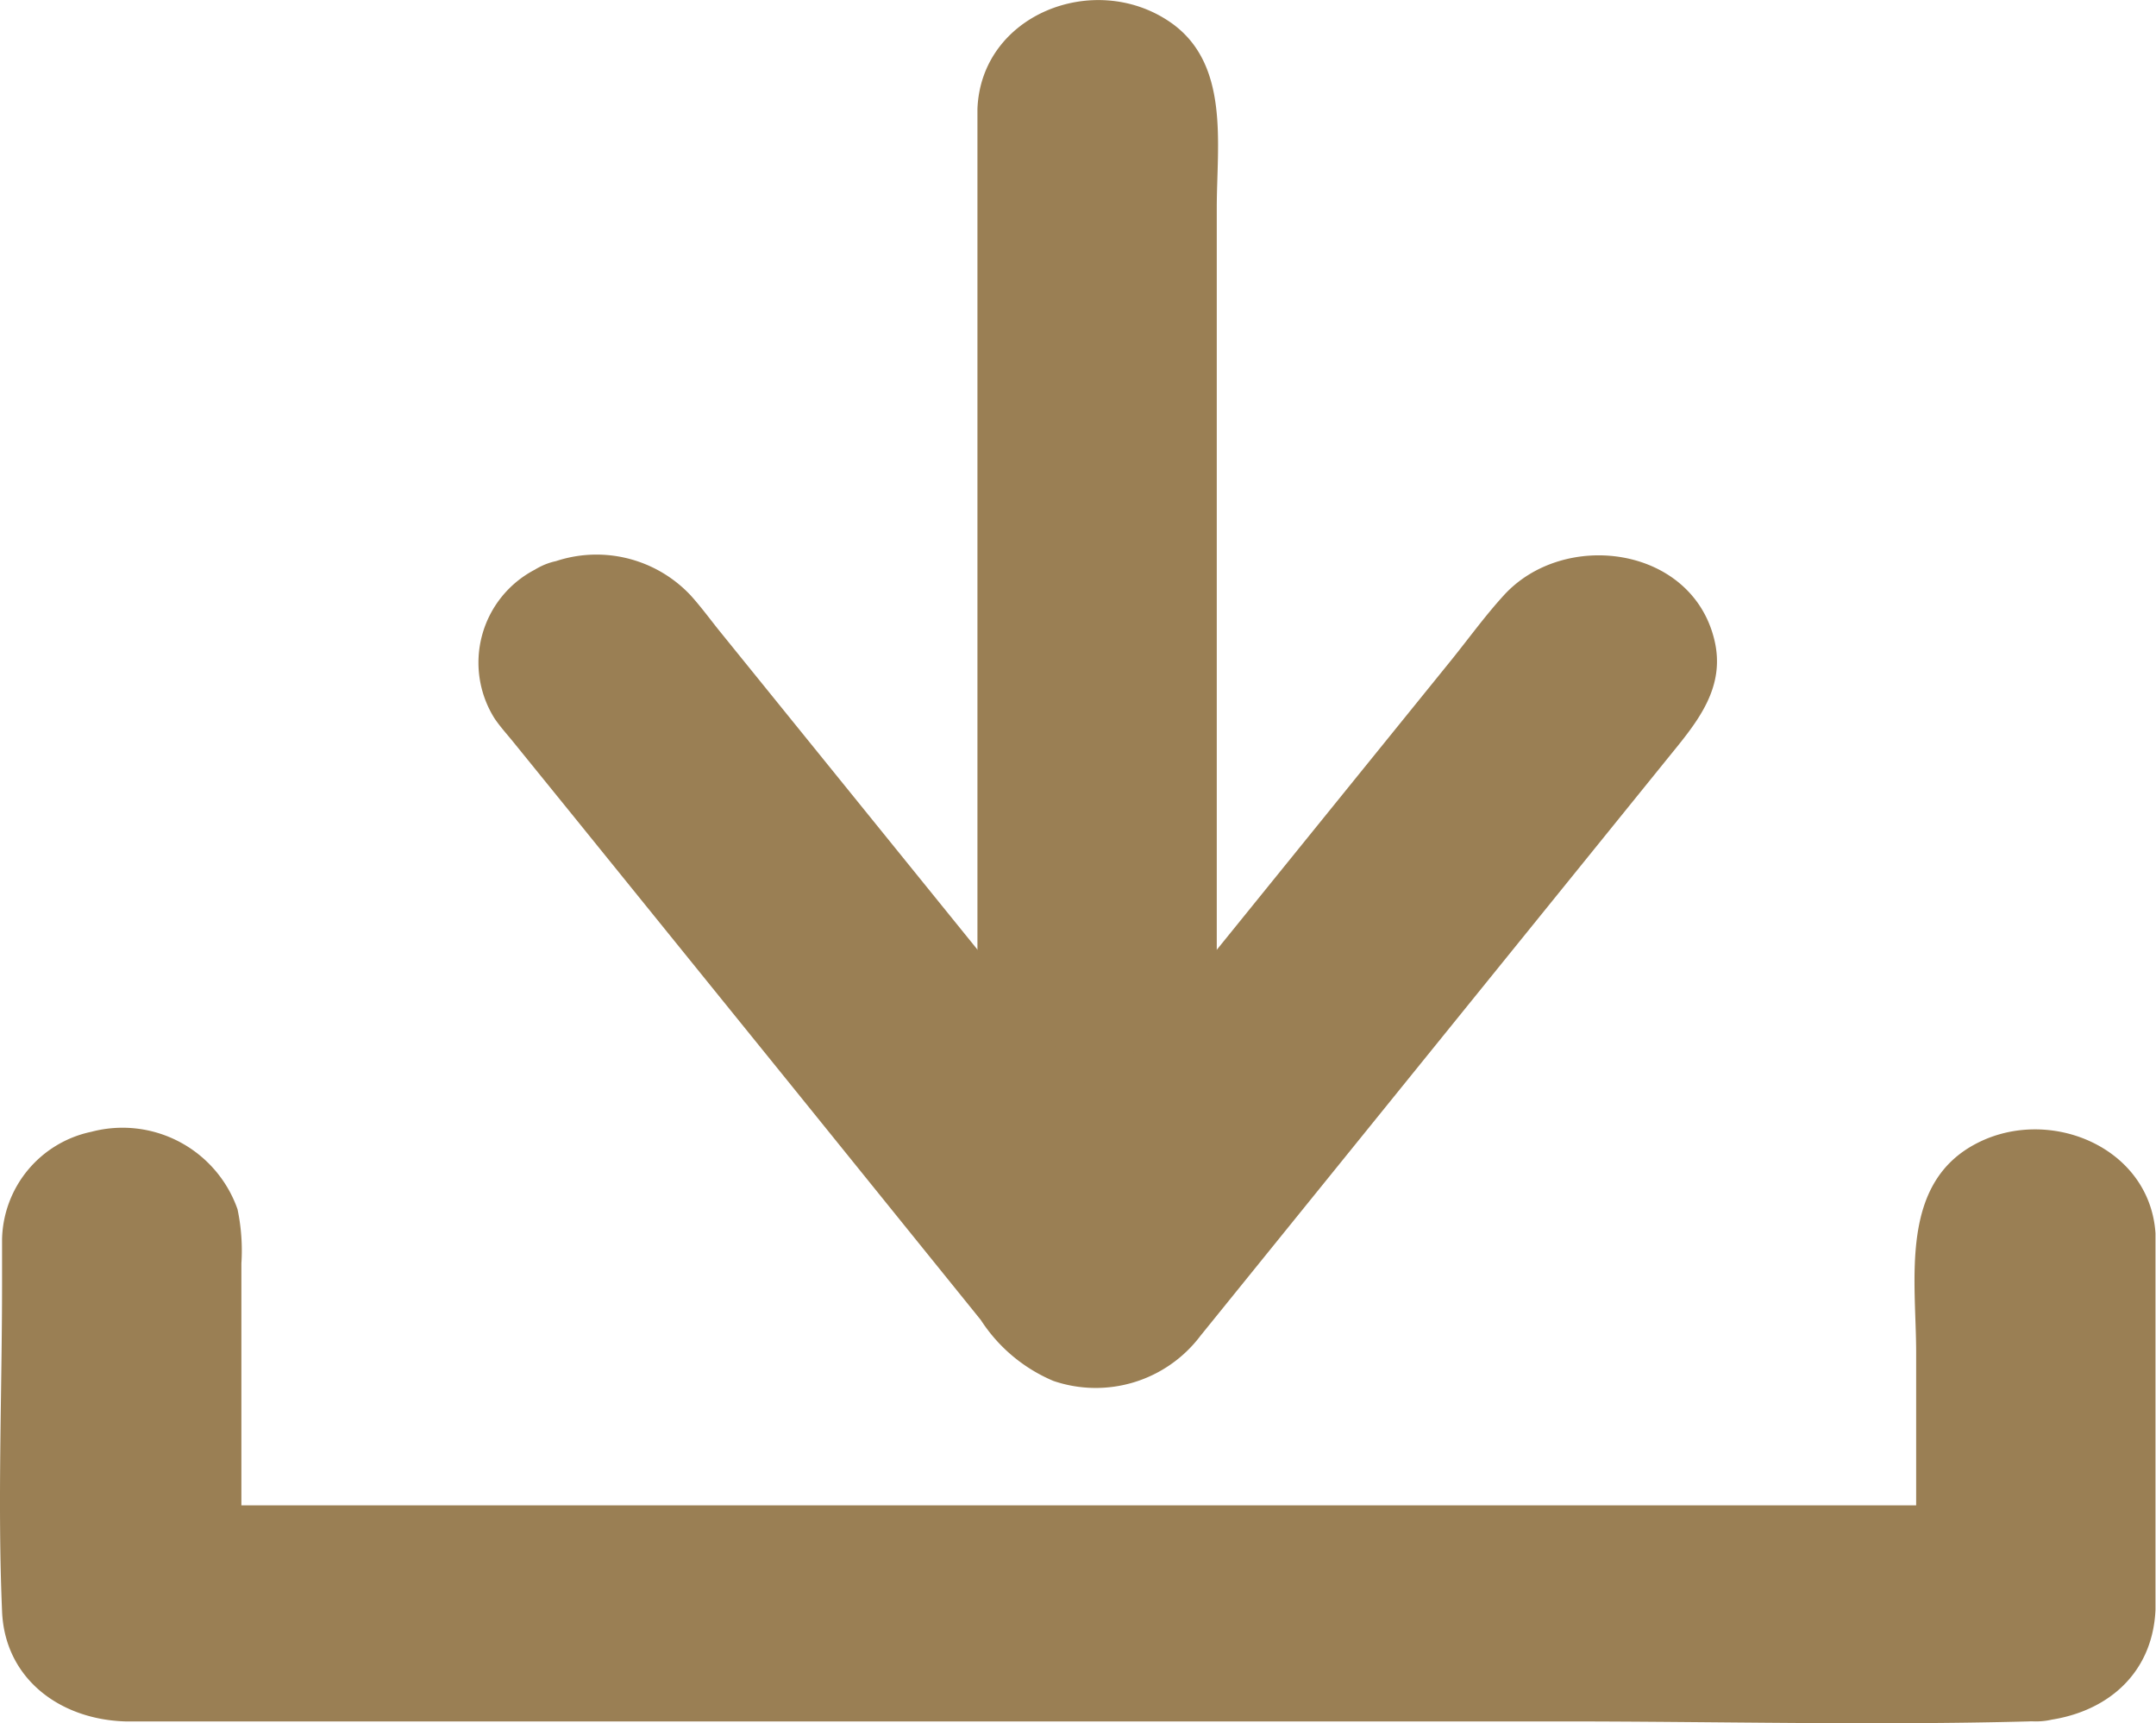
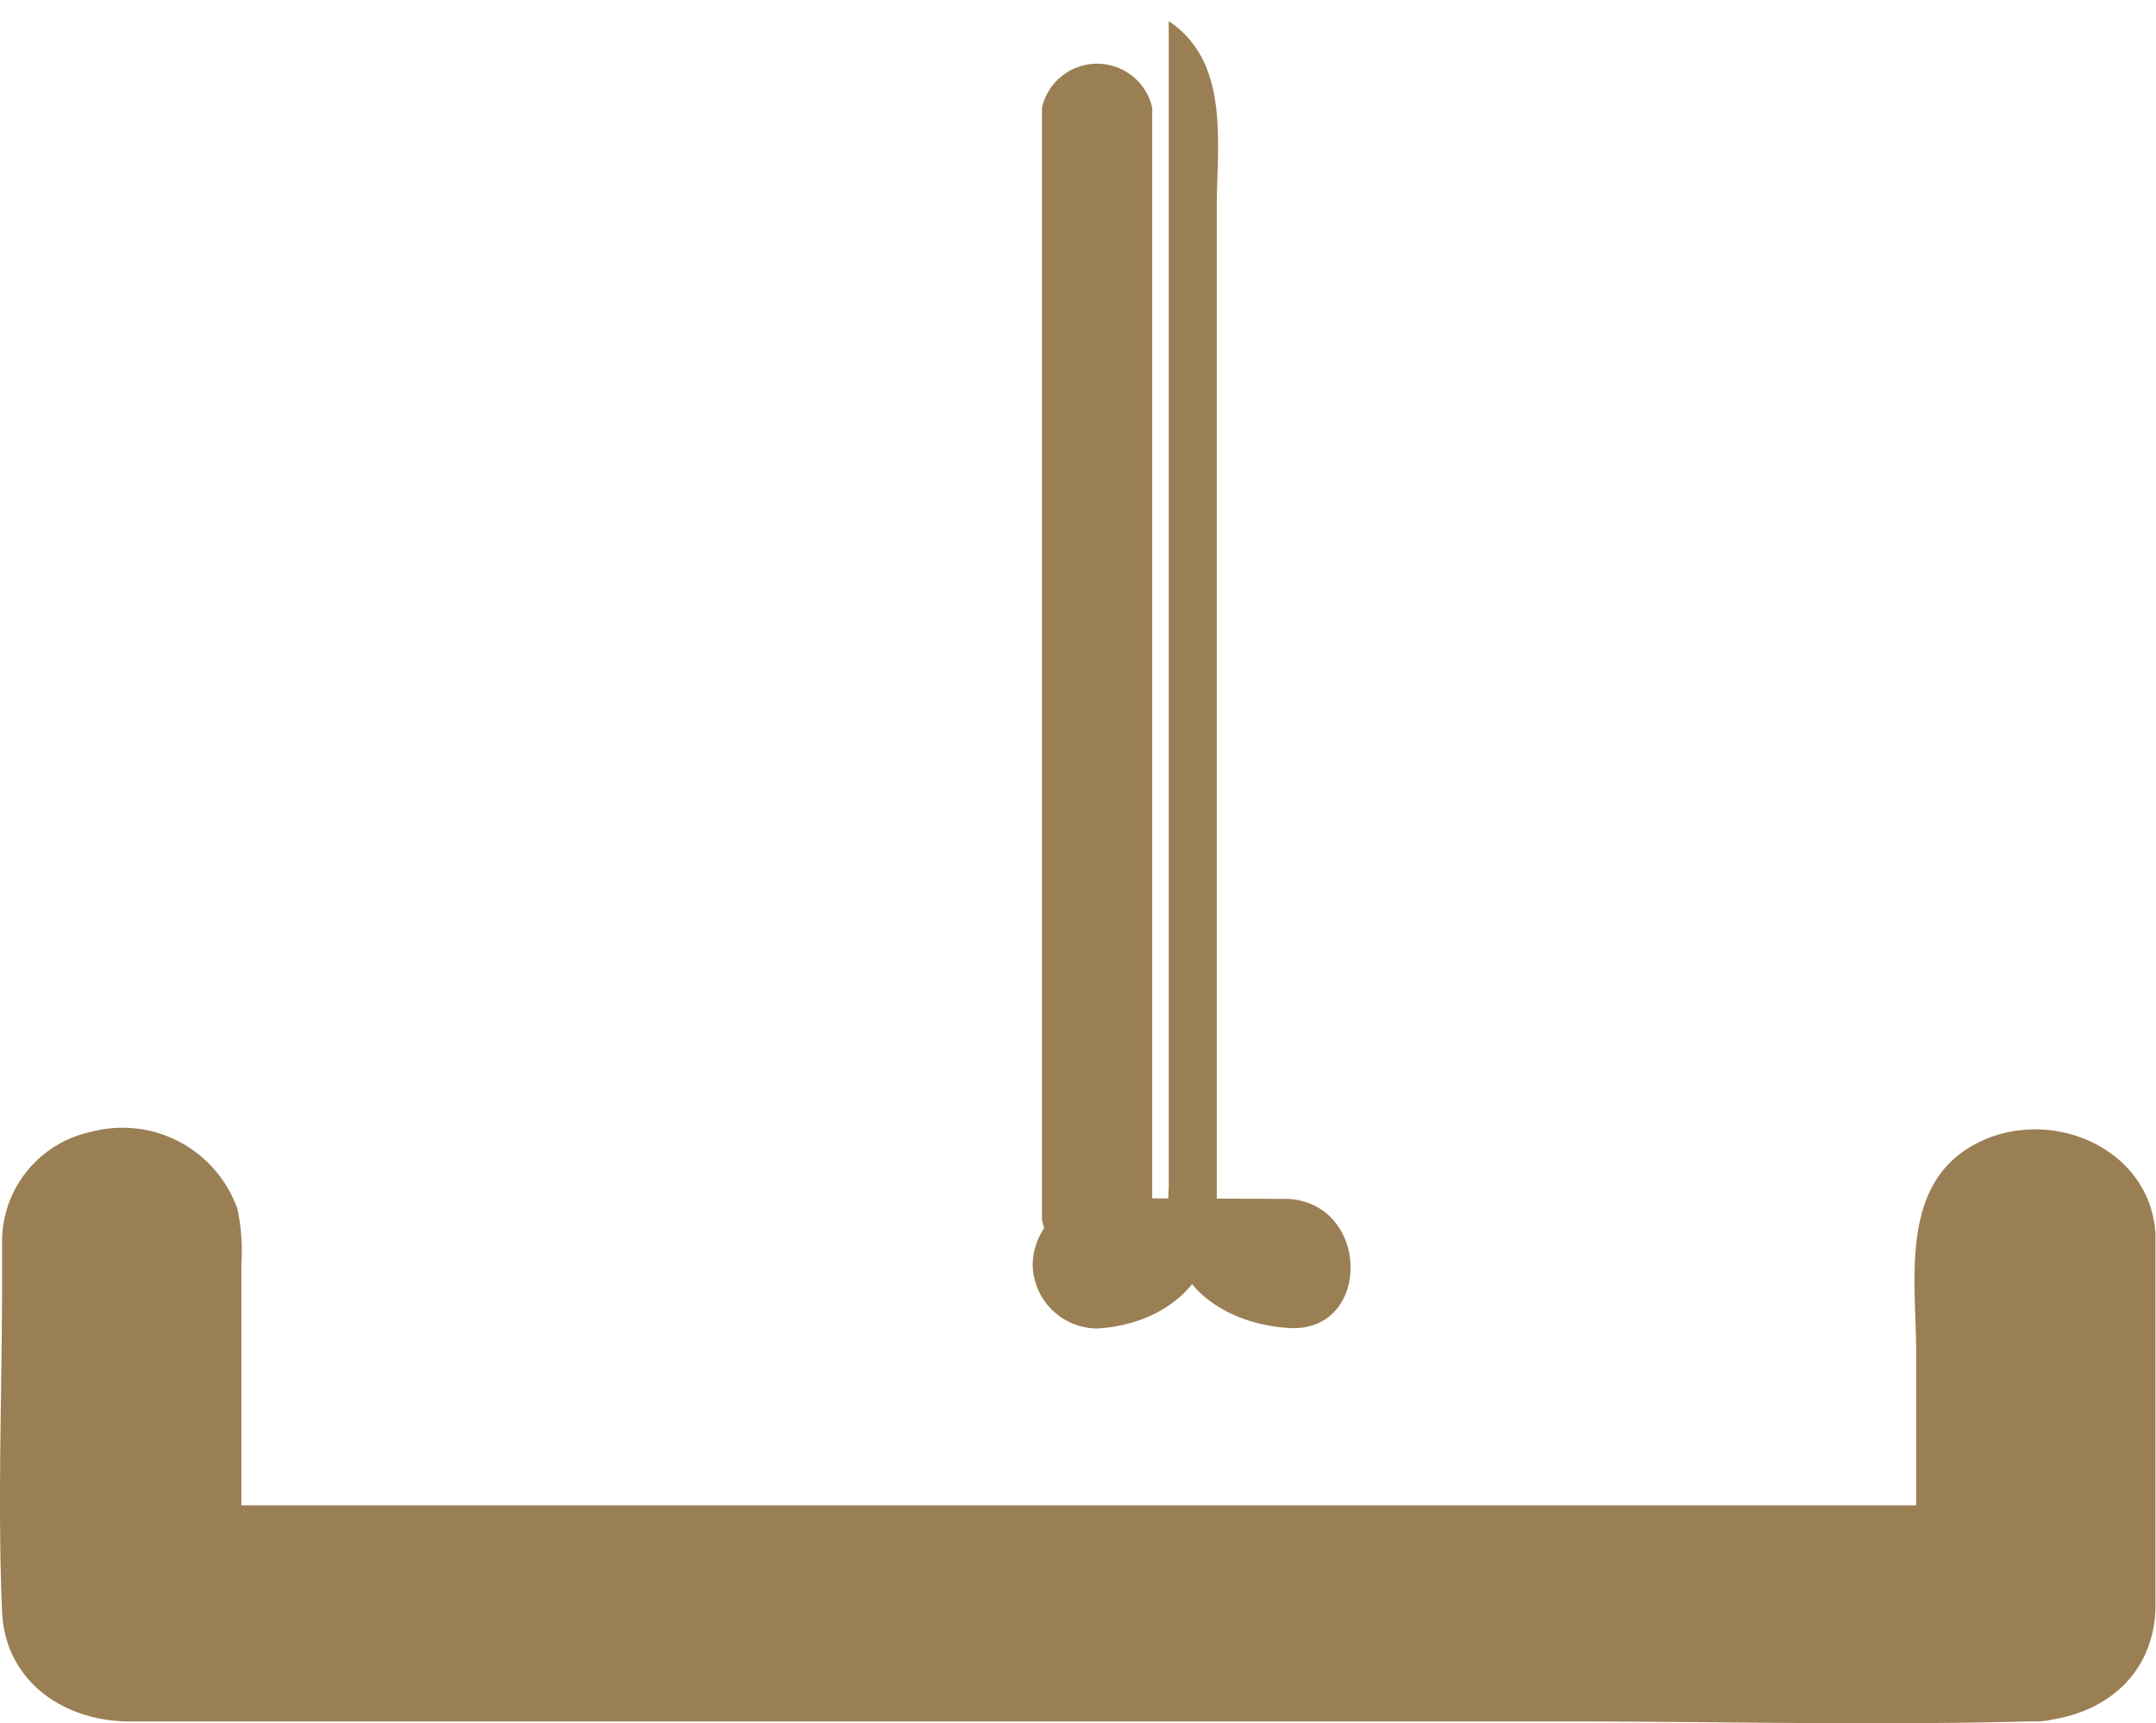
<svg xmlns="http://www.w3.org/2000/svg" viewBox="0 0 83.51 66.75" fill="#9a7f54">
  <defs />
  <title>Asset 1</title>
  <g id="Layer_2" data-name="Layer 2">
    <g id="Layer_1-2" data-name="Layer 1">
      <path class="cls-1" d="M42.5,48.91a2,2,0,0,1-2.14-1.68V4.17a2.19,2.19,0,0,1,4.27,0V47.23a1.94,1.94,0,0,1-2.13,1.68" />
-       <path class="cls-2" d="M42.5,46.41c.33,0,.18,1.14.36.67a2.55,2.55,0,0,0,0-.73V5.62c0-.3.16-1.18,0-1.44a7,7,0,0,1-.36.8,5.71,5.71,0,0,1-.37-.8c-.05.08,0,.34,0,.43-.05.83,0,1.68,0,2.52v38a7.05,7.05,0,0,0,0,2c.19.47,0-.65.37-.67a2.56,2.56,0,0,0-2.5,2.5,2.51,2.51,0,0,0,2.5,2.5c2.6-.16,4.57-1.78,4.63-4.47,0-.87,0-1.74,0-2.61V8.05c0-2.48.53-5.64-1.86-7.23C42.35-1.13,38,.57,37.86,4.22c0,.66,0,1.32,0,2V46a9.53,9.53,0,0,0,.11,2.2c.54,2.09,2.52,3.11,4.53,3.24,3.21.21,3.2-4.79,0-5" />
-       <path class="cls-1" d="M22,24.23a2.49,2.49,0,0,1,3,.52L42.5,46.46,60.07,24.75a2.51,2.51,0,0,1,3-.52,1.5,1.5,0,0,1,.65,2.33L44.3,50.5a2.48,2.48,0,0,1-3.61,0L21.31,26.56a1.5,1.5,0,0,1-.33-.91,1.64,1.64,0,0,1,1-1.42" />
-       <path class="cls-2" d="M22.63,26.64c.62-.26.39-.23.74.14s.73.9,1.08,1.35q2.07,2.54,4.12,5.08l9.81,12.12,2.35,2.9a2.5,2.5,0,0,0,3.53,0L56.72,32.85l3.35-4.15a16.5,16.5,0,0,1,1.71-2.1s0-.1,0-.09c-.13.18.27-.47.08,0,.23-.55.15.07.15,0-.3-.06-.42-.27-.37-.64a.56.56,0,0,1,0-.8c0-.27.29-.36.1-.18s-.15.2-.23.29c-.72.86-1.41,1.74-2.12,2.62l-15,18.56a17.84,17.84,0,0,1-1.77,2.19c-.29.25-.14.25-.44-.09-1.89-2.09-3.57-4.42-5.35-6.61L28.65,31.67c-1.77-2.18-3.43-4.57-5.36-6.61-.69-.74.64.9-.06,1.33,2.75-1.66.24-6-2.52-4.32a4.06,4.06,0,0,0-1.56,5.75c.2.3.46.59.69.87L22.2,31.6l8.52,10.53,7.27,9a6.23,6.23,0,0,0,2.81,2.36,5.08,5.08,0,0,0,5.7-1.75L61.84,32.78l2.88-3.56c1.06-1.3,2.13-2.62,1.68-4.45-.89-3.64-5.85-4.27-8.17-1.69-.71.78-1.34,1.65-2,2.47L41.1,44.24l-.37.45h3.53L27.82,24.38c-.35-.44-.69-.9-1.07-1.32a5,5,0,0,0-5.45-1.24,2.59,2.59,0,0,0-1.74,3.08,2.51,2.51,0,0,0,3.07,1.74" />
+       <path class="cls-2" d="M42.5,46.41c.33,0,.18,1.14.36.67a2.55,2.55,0,0,0,0-.73V5.62c0-.3.16-1.18,0-1.44a7,7,0,0,1-.36.8,5.71,5.71,0,0,1-.37-.8c-.05.08,0,.34,0,.43-.05.83,0,1.68,0,2.52v38a7.05,7.05,0,0,0,0,2c.19.47,0-.65.37-.67a2.56,2.56,0,0,0-2.5,2.5,2.51,2.51,0,0,0,2.5,2.5c2.6-.16,4.57-1.78,4.63-4.47,0-.87,0-1.74,0-2.61V8.05c0-2.48.53-5.64-1.86-7.23c0,.66,0,1.32,0,2V46a9.53,9.53,0,0,0,.11,2.2c.54,2.09,2.52,3.11,4.53,3.24,3.21.21,3.2-4.79,0-5" />
      <path class="cls-1" d="M78.85,64.18H4.71a2,2,0,0,1-2.13-1.69V47.91a1.94,1.94,0,0,1,2.13-1.68,2,2,0,0,1,2.14,1.68v12.9H76.71V47.91a2.2,2.2,0,0,1,4.28,0V62.49a2,2,0,0,1-2.14,1.69" />
      <path class="cls-2" d="M78.85,61.68H7.31a13.22,13.22,0,0,0-2.18,0s-.36,0-.4,0c.1-.13.2,1.28.35.55a11.36,11.36,0,0,0,0-2V49.83c0-.37.19-1.46,0-1.78s0,.61-.37.66c-.06,0-.24-1-.36-.77a5.24,5.24,0,0,0,0,1.63V60.81a2.54,2.54,0,0,0,2.5,2.5H76.71a2.54,2.54,0,0,0,2.5-2.5V55.35c0-2.31.18-4.7,0-7,0-.06.05-.38,0-.43a4.33,4.33,0,0,1-.36.82,5.38,5.38,0,0,1-.36-.81c-.17.25,0,1.28,0,1.57V61.22a5.57,5.57,0,0,0,0,1.08c.12.6-.06-.6.36-.62a2.5,2.5,0,0,0,0,5c2.52-.16,4.52-1.68,4.64-4.32,0-1,0-2,0-2.93v-9.6c0-.68,0-1.37,0-2.06-.22-3.32-4.06-4.92-6.87-3.51-3.08,1.54-2.4,5.3-2.4,8.14v8.41l2.5-2.5H6.85c.84.83,1.67,1.67,2.5,2.5V48.94a7.77,7.77,0,0,0-.15-2.1,4.72,4.72,0,0,0-5.66-3A4.35,4.35,0,0,0,.08,48c0,.56,0,1.14,0,1.71,0,4.22-.18,8.48,0,12.7C.18,65,2.29,66.6,4.85,66.68H60.48c6,0,12.07.16,18.09,0a2.62,2.62,0,0,1,.28,0c3.22,0,3.22-5,0-5" />
    </g>
  </g>
</svg>